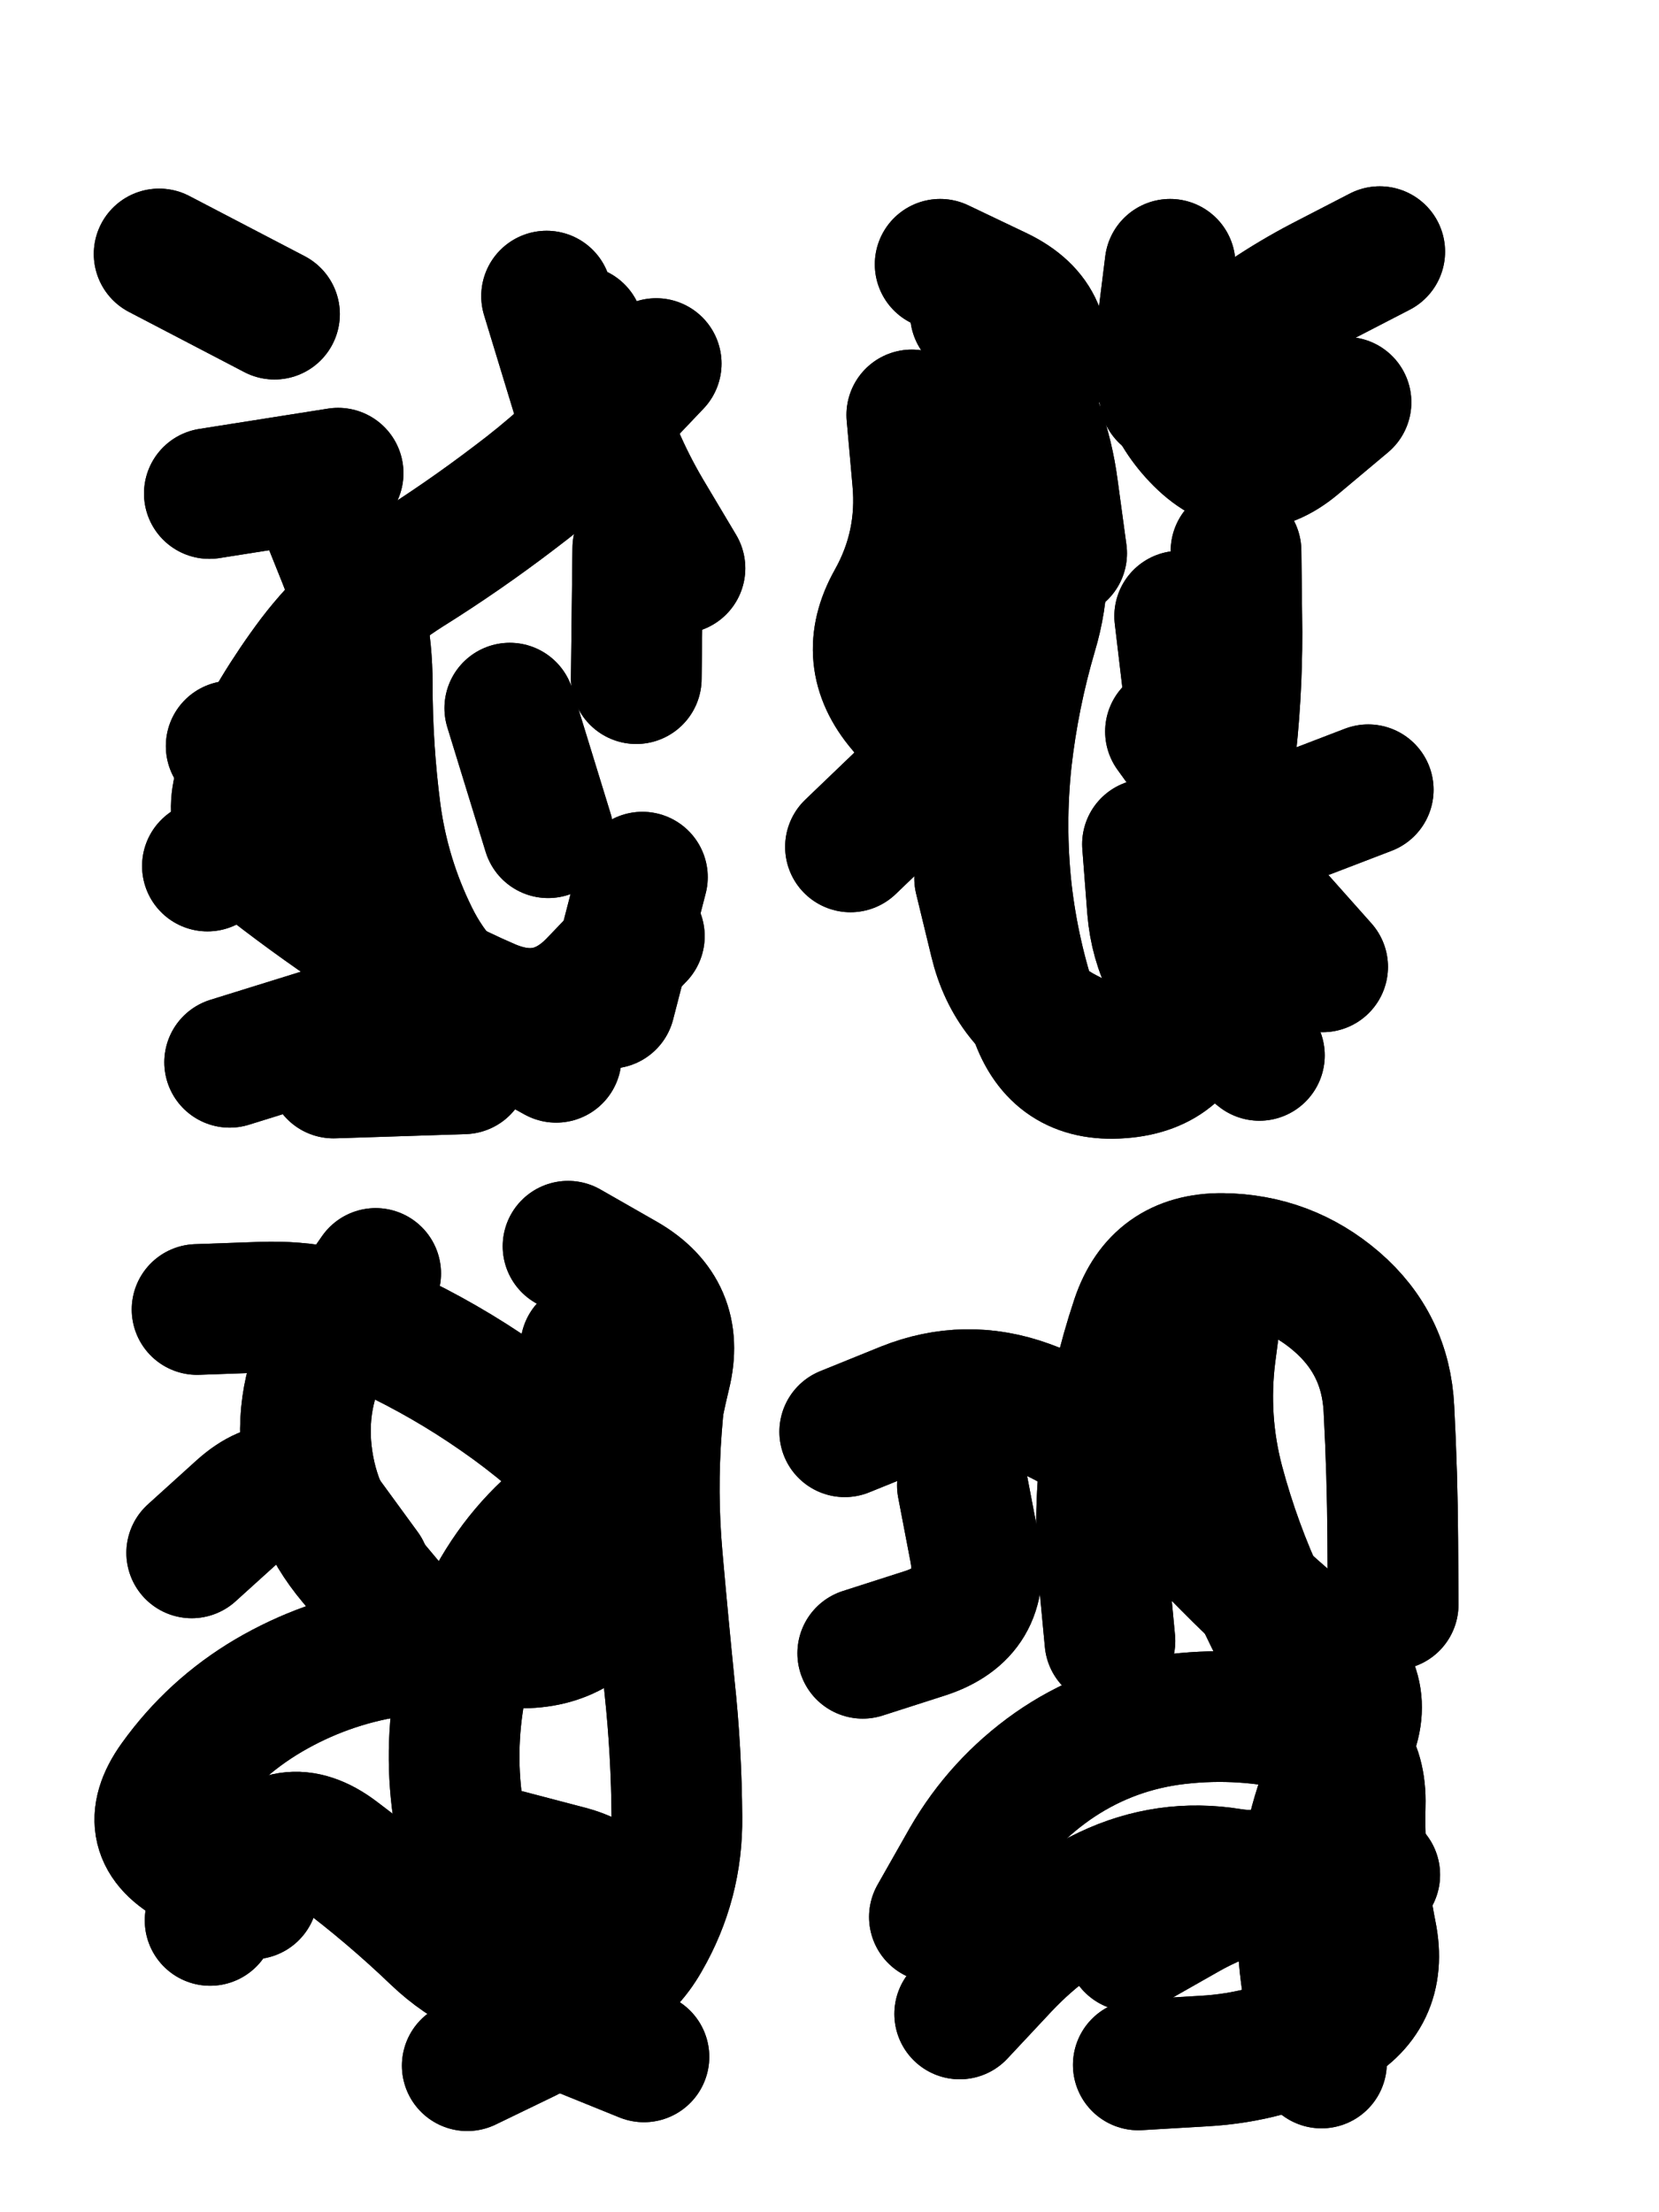
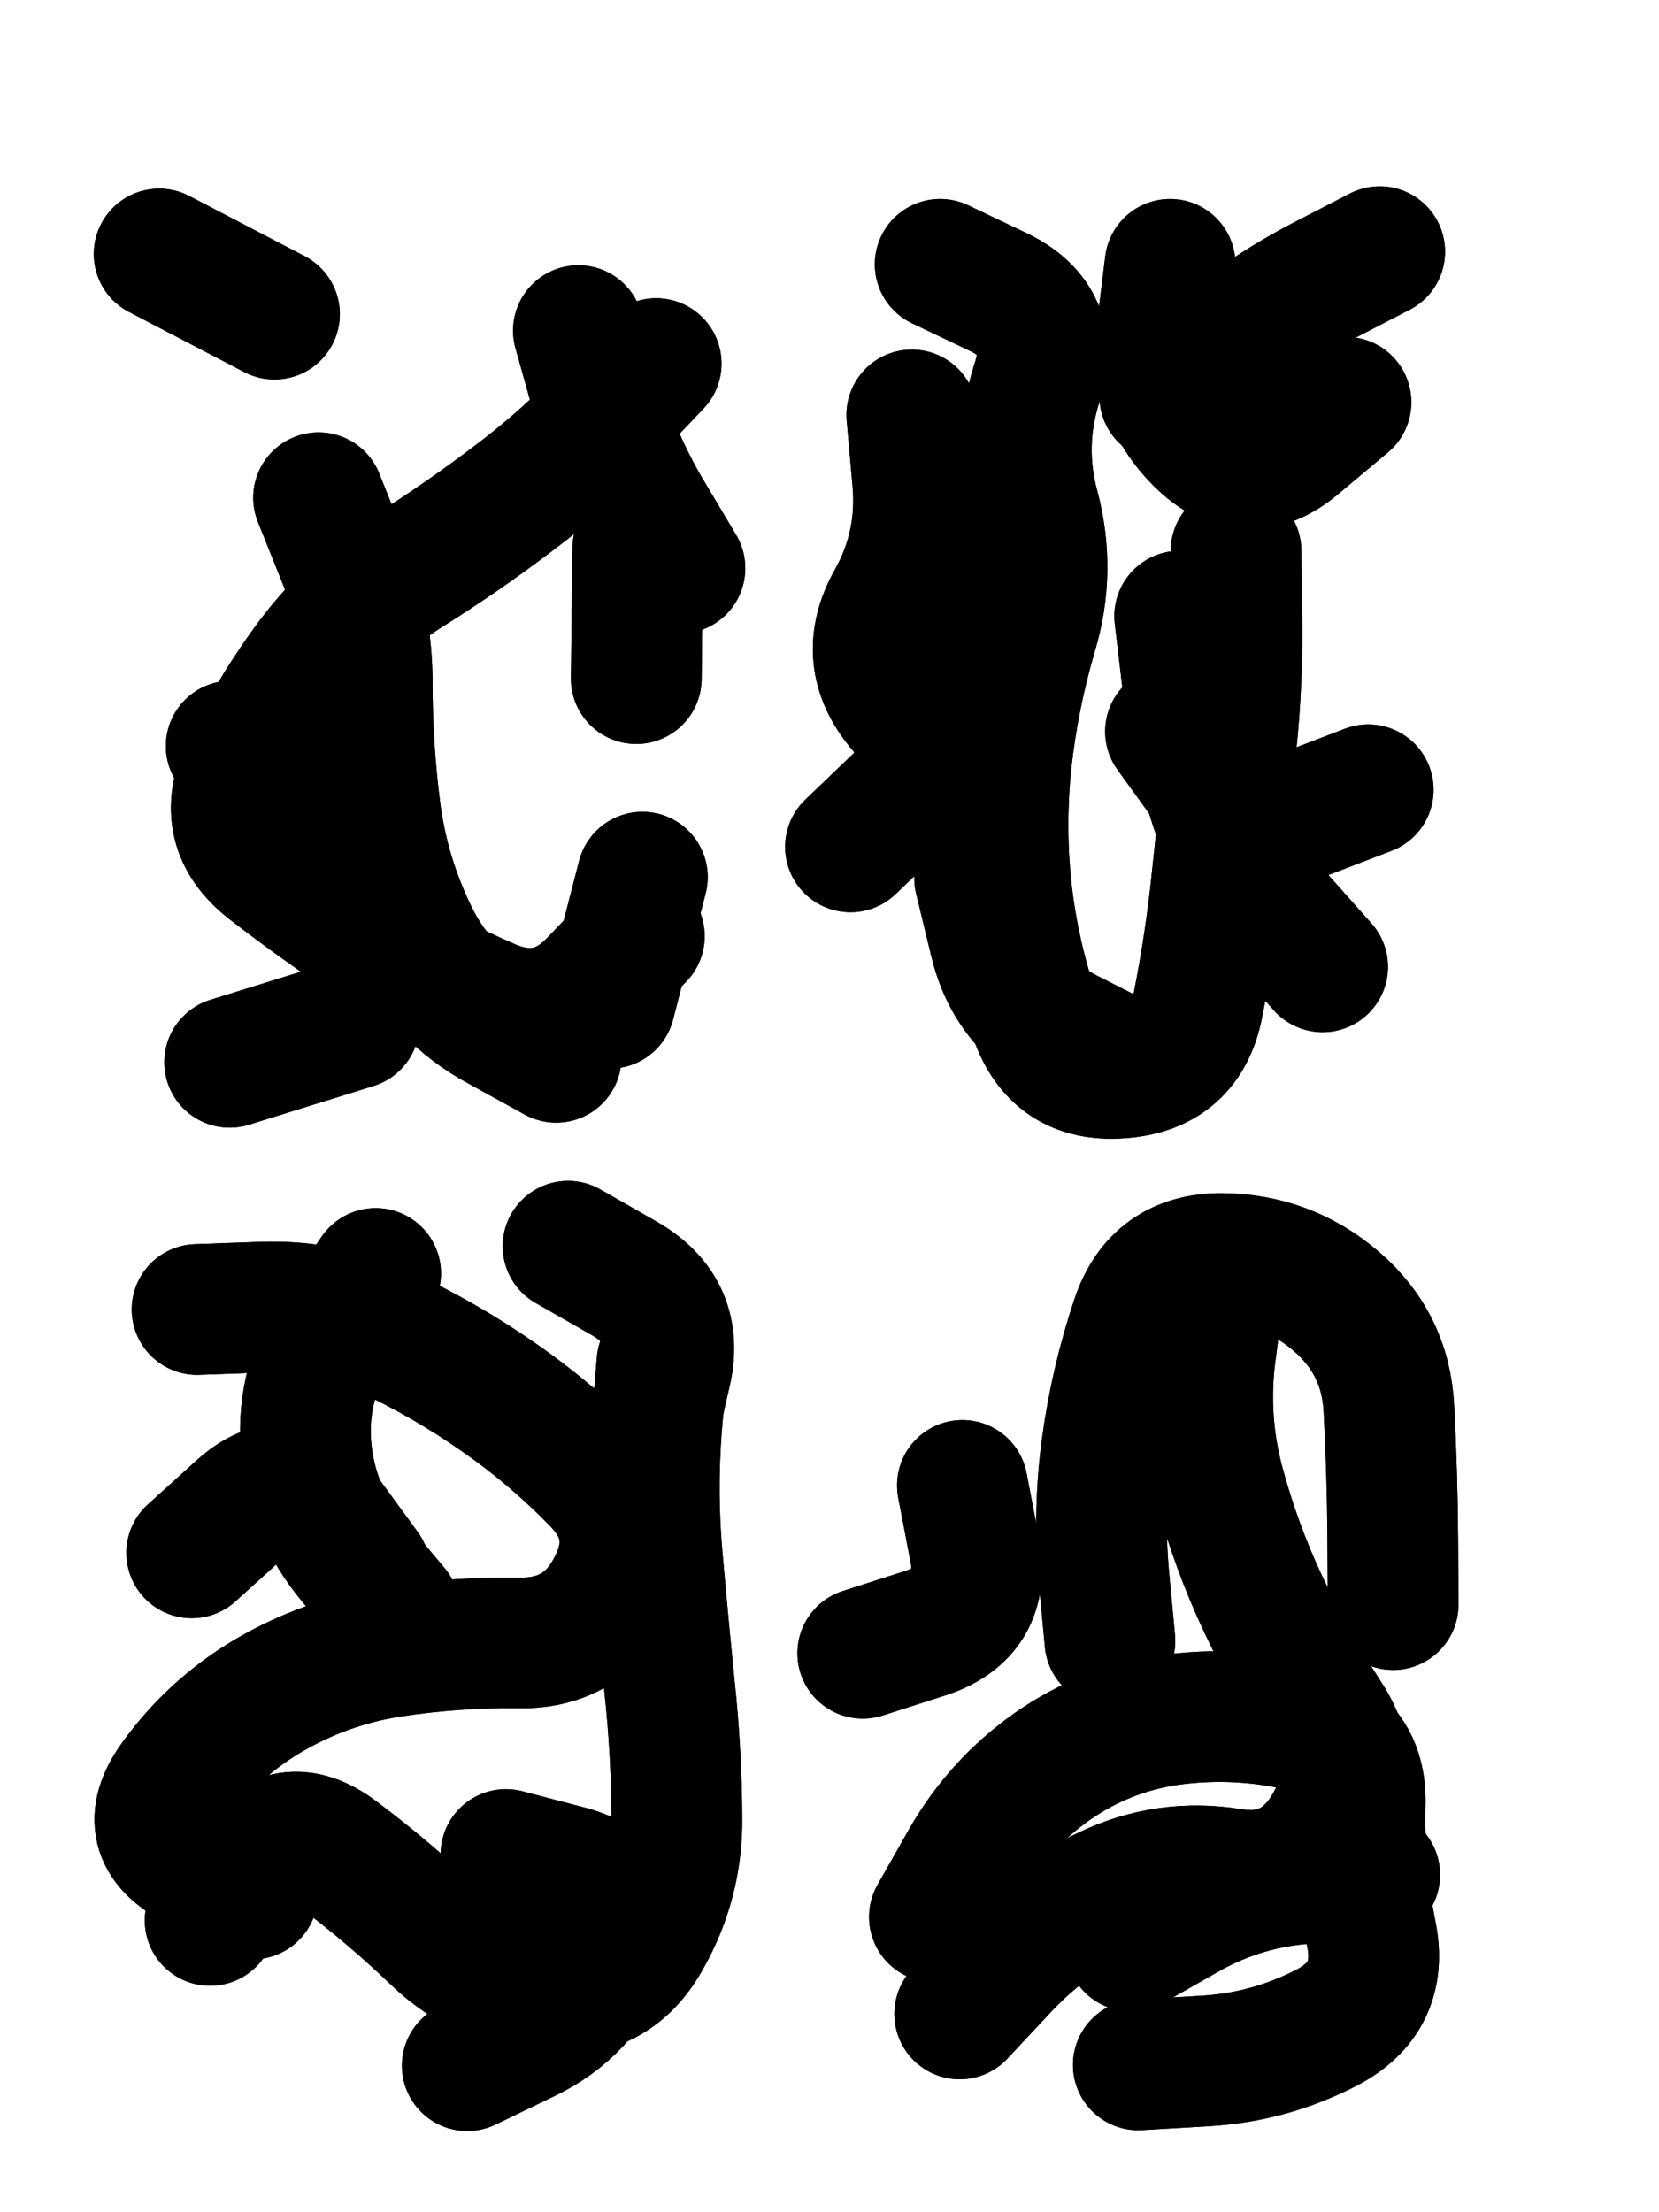
<svg xmlns="http://www.w3.org/2000/svg" viewBox="0 0 4329 5772">
  <title>Infinite Scribble #4806</title>
  <defs>
    <filter id="piece_4806_3_4_filter" x="-100" y="-100" width="4529" height="5972" filterUnits="userSpaceOnUse">
      <feTurbulence result="lineShape_distorted_turbulence" type="turbulence" baseFrequency="2932e-6" numOctaves="3" />
      <feGaussianBlur in="lineShape_distorted_turbulence" result="lineShape_distorted_turbulence_smoothed" stdDeviation="20460e-3" />
      <feDisplacementMap in="SourceGraphic" in2="lineShape_distorted_turbulence_smoothed" result="lineShape_distorted_results_shifted" scale="6820e-2" xChannelSelector="R" yChannelSelector="G" />
      <feOffset in="lineShape_distorted_results_shifted" result="lineShape_distorted" dx="-1705e-2" dy="-1705e-2" />
      <feGaussianBlur in="lineShape_distorted" result="lineShape_1" stdDeviation="17050e-3" />
      <feColorMatrix in="lineShape_1" result="lineShape" type="matrix" values="1 0 0 0 0  0 1 0 0 0  0 0 1 0 0  0 0 0 20460e-3 -10230e-3" />
      <feGaussianBlur in="lineShape" result="shrank_blurred" stdDeviation="18525e-3" />
      <feColorMatrix in="shrank_blurred" result="shrank" type="matrix" values="1 0 0 0 0 0 1 0 0 0 0 0 1 0 0 0 0 0 20345e-3 -15345e-3" />
      <feColorMatrix in="lineShape" result="border_filled" type="matrix" values="0.6 0 0 0 -0.4  0 0.6 0 0 -0.4  0 0 0.6 0 -0.4  0 0 0 1 0" />
      <feComposite in="border_filled" in2="shrank" result="border" operator="out" />
      <feOffset in="lineShape" result="shapes_linestyle_bottom3" dx="-81840e-3" dy="81840e-3" />
      <feOffset in="lineShape" result="shapes_linestyle_bottom2" dx="-54560e-3" dy="54560e-3" />
      <feOffset in="lineShape" result="shapes_linestyle_bottom1" dx="-27280e-3" dy="27280e-3" />
      <feMerge result="shapes_linestyle_bottom">
        <feMergeNode in="shapes_linestyle_bottom3" />
        <feMergeNode in="shapes_linestyle_bottom2" />
        <feMergeNode in="shapes_linestyle_bottom1" />
      </feMerge>
      <feGaussianBlur in="shapes_linestyle_bottom" result="shapes_linestyle_bottomcontent_blurred" stdDeviation="18525e-3" />
      <feColorMatrix in="shapes_linestyle_bottomcontent_blurred" result="shapes_linestyle_bottomcontent" type="matrix" values="1 0 0 0 0 0 1 0 0 0 0 0 1 0 0 0 0 0 20345e-3 -15345e-3" />
      <feColorMatrix in="shapes_linestyle_bottomcontent" result="shapes_linestyle_bottomdark" type="matrix" values="0.6 0 0 0 -0.1  0 0.6 0 0 -0.1  0 0 0.6 0 -0.1  0 0 0 1 0" />
      <feColorMatrix in="shapes_linestyle_bottom" result="shapes_linestyle_bottomborderblack" type="matrix" values="0.6 0 0 0 -0.4  0 0.6 0 0 -0.4  0 0 0.6 0 -0.4  0 0 0 1 0" />
      <feGaussianBlur in="lineShape" result="shapes_linestyle_frontshrank_blurred" stdDeviation="18525e-3" />
      <feColorMatrix in="shapes_linestyle_frontshrank_blurred" result="shapes_linestyle_frontshrank" type="matrix" values="1 0 0 0 0 0 1 0 0 0 0 0 1 0 0 0 0 0 20345e-3 -15345e-3" />
      <feMerge result="shapes_linestyle">
        <feMergeNode in="shapes_linestyle_bottomborderblack" />
        <feMergeNode in="shapes_linestyle_bottomdark" />
        <feMergeNode in="shapes_linestyle_frontshrank" />
      </feMerge>
      <feComposite in="shapes_linestyle" in2="shrank" result="shapes_linestyle_cropped" operator="over" />
      <feComposite in="border" in2="shapes_linestyle_cropped" result="shapes" operator="over" />
    </filter>
    <filter id="piece_4806_3_4_shadow" x="-100" y="-100" width="4529" height="5972" filterUnits="userSpaceOnUse">
      <feColorMatrix in="SourceGraphic" result="result_blackened" type="matrix" values="0 0 0 0 0  0 0 0 0 0  0 0 0 0 0  0 0 0 0.8 0" />
      <feGaussianBlur in="result_blackened" result="result_blurred" stdDeviation="102300e-3" />
      <feComposite in="SourceGraphic" in2="result_blurred" result="result" operator="over" />
    </filter>
    <filter id="piece_4806_3_4_overall" x="-100" y="-100" width="4529" height="5972" filterUnits="userSpaceOnUse">
      <feTurbulence result="background_texture_bumps" type="fractalNoise" baseFrequency="37e-3" numOctaves="3" />
      <feDiffuseLighting in="background_texture_bumps" result="background_texture" surfaceScale="1" diffuseConstant="2" lighting-color="#aaa">
        <feDistantLight azimuth="225" elevation="20" />
      </feDiffuseLighting>
      <feColorMatrix in="background_texture" result="background_texturelightened" type="matrix" values="0.6 0 0 0 0.8  0 0.6 0 0 0.8  0 0 0.6 0 0.8  0 0 0 1 0" />
      <feColorMatrix in="SourceGraphic" result="background_darkened" type="matrix" values="2 0 0 0 -1  0 2 0 0 -1  0 0 2 0 -1  0 0 0 1 0" />
      <feMorphology in="background_darkened" result="background_glow_1_thicken" operator="dilate" radius="0" />
      <feColorMatrix in="background_glow_1_thicken" result="background_glow_1_thicken_colored" type="matrix" values="0 0 0 0 0  0 0 0 0 0  0 0 0 0 0  0 0 0 0.7 0" />
      <feGaussianBlur in="background_glow_1_thicken_colored" result="background_glow_1" stdDeviation="108000e-3" />
      <feMorphology in="background_darkened" result="background_glow_2_thicken" operator="dilate" radius="0" />
      <feColorMatrix in="background_glow_2_thicken" result="background_glow_2_thicken_colored" type="matrix" values="0 0 0 0 0  0 0 0 0 0  0 0 0 0 0  0 0 0 0 0" />
      <feGaussianBlur in="background_glow_2_thicken_colored" result="background_glow_2" stdDeviation="0" />
      <feComposite in="background_glow_1" in2="background_glow_2" result="background_glow" operator="out" />
      <feBlend in="background_glow" in2="background_texturelightened" result="background" mode="normal" />
    </filter>
    <clipPath id="piece_4806_3_4_clip">
      <rect x="0" y="0" width="4329" height="5772" />
    </clipPath>
    <g id="layer_4" filter="url(#piece_4806_3_4_filter)" stroke-width="341" stroke-linecap="round" fill="none">
-       <path d="M 1607 626 L 1706 951 M 1511 1701 L 1611 2026 M 1063 1088 L 727 1141 M 1051 2653 L 1391 2642 M 998 1915 L 722 2113" stroke="hsl(190,100%,44%)" />
      <path d="M 2737 2145 Q 2737 2145 2777 2310 Q 2817 2476 2968 2552 L 3120 2629 M 3259 1461 Q 3259 1461 3279 1630 Q 3300 1799 3353 1960 Q 3406 2122 3519 2249 L 3632 2376 M 2607 993 Q 2607 993 2636 1160 Q 2666 1328 2626 1493 L 2587 1659 M 3220 887 Q 3220 887 3349 777 Q 3479 667 3630 588 L 3781 510" stroke="hsl(228,100%,55%)" />
      <path d="M 840 4795 Q 840 4795 689 4717 Q 538 4639 637 4501 Q 736 4363 882 4277 Q 1029 4191 1197 4164 Q 1365 4138 1535 4140 Q 1705 4143 1781 3991 Q 1858 3840 1740 3718 Q 1622 3596 1482 3499 Q 1343 3402 1189 3330 Q 1035 3258 865 3264 L 695 3270 M 1400 5243 Q 1400 5243 1553 5169 Q 1706 5096 1768 4937 Q 1830 4779 1665 4735 L 1501 4692" stroke="hsl(235,100%,59%)" />
      <path d="M 2685 5108 Q 2685 5108 2801 4984 Q 2917 4861 3070 4788 Q 3224 4715 3392 4742 Q 3560 4769 3647 4623 Q 3735 4478 3642 4335 Q 3550 4193 3477 4039 Q 3405 3886 3361 3721 Q 3318 3557 3339 3388 L 3361 3220 M 2692 3729 Q 2692 3729 2724 3896 Q 2756 4063 2594 4115 L 2432 4167" stroke="hsl(266,100%,62%)" />
    </g>
    <g id="layer_3" filter="url(#piece_4806_3_4_filter)" stroke-width="341" stroke-linecap="round" fill="none">
      <path d="M 784 1800 L 993 2068 M 1772 2471 L 1857 2142 M 596 516 L 897 673 M 1845 1284 L 1841 1624 M 780 2625 L 1105 2524" stroke="hsl(219,100%,54%)" />
      <path d="M 2560 936 Q 2560 936 2575 1105 Q 2591 1275 2508 1423 Q 2425 1571 2535 1700 Q 2645 1829 2522 1946 L 2400 2063 M 3693 903 Q 3693 903 3563 1012 Q 3433 1121 3312 1001 Q 3192 881 3213 712 L 3234 543 M 3751 1914 Q 3751 1914 3592 1975 Q 3434 2037 3334 1899 L 3235 1762" stroke="hsl(253,100%,60%)" />
      <path d="M 1210 4054 Q 1210 4054 1101 3924 Q 992 3794 979 3624 Q 967 3455 1064 3315 L 1161 3176 M 729 4864 Q 729 4864 827 4726 Q 926 4588 1061 4690 Q 1197 4792 1319 4909 Q 1442 5026 1611 5043 Q 1780 5060 1864 4912 Q 1949 4765 1947 4595 Q 1946 4425 1928 4256 Q 1911 4087 1896 3917 Q 1881 3748 1894 3578 L 1908 3409" stroke="hsl(259,100%,63%)" />
      <path d="M 3132 4931 Q 3132 4931 3280 4847 Q 3428 4764 3598 4754 L 3768 4745 M 3816 4040 Q 3816 4040 3815 3870 Q 3814 3700 3805 3530 Q 3797 3360 3668 3249 Q 3540 3139 3370 3137 Q 3200 3136 3146 3297 Q 3092 3459 3069 3627 Q 3046 3796 3061 3965 L 3077 4135" stroke="hsl(294,100%,63%)" />
    </g>
    <g id="layer_2" filter="url(#piece_4806_3_4_filter)" stroke-width="341" stroke-linecap="round" fill="none">
      <path d="M 1012 1152 Q 1012 1152 1075 1309 Q 1139 1467 1139 1637 Q 1139 1807 1161 1975 Q 1184 2144 1259 2296 Q 1334 2449 1483 2530 L 1632 2612 M 1690 716 Q 1690 716 1736 880 Q 1782 1044 1868 1190 L 1955 1336" stroke="hsl(244,100%,61%)" />
      <path d="M 3406 1291 Q 3406 1291 3408 1461 Q 3411 1631 3393 1800 Q 3375 1969 3357 2138 Q 3340 2307 3307 2474 Q 3275 2641 3105 2653 Q 2936 2666 2881 2505 Q 2826 2344 2807 2175 Q 2789 2006 2807 1837 Q 2826 1668 2874 1505 Q 2923 1342 2879 1177 Q 2835 1013 2887 851 Q 2940 690 2787 616 L 2634 543" stroke="hsl(276,100%,62%)" />
-       <path d="M 1709 3368 Q 1709 3368 1799 3512 Q 1889 3656 1742 3741 Q 1595 3826 1501 3967 Q 1407 4109 1379 4277 Q 1351 4445 1382 4612 Q 1413 4780 1479 4936 Q 1546 5093 1703 5156 L 1861 5220" stroke="hsl(285,100%,64%)" />
      <path d="M 2619 4855 Q 2619 4855 2703 4707 Q 2788 4560 2927 4462 Q 3066 4365 3234 4341 Q 3403 4318 3569 4355 Q 3735 4393 3730 4563 Q 3726 4733 3759 4899 Q 3793 5066 3642 5144 Q 3491 5222 3321 5231 L 3151 5241" stroke="hsl(339,100%,63%)" />
    </g>
    <g id="layer_1" filter="url(#piece_4806_3_4_filter)" stroke-width="341" stroke-linecap="round" fill="none">
      <path d="M 1849 2296 Q 1849 2296 1732 2418 Q 1615 2541 1458 2474 Q 1302 2407 1160 2314 Q 1018 2221 884 2117 Q 750 2013 823 1859 Q 896 1706 998 1570 Q 1101 1435 1245 1344 Q 1389 1254 1524 1151 Q 1660 1049 1776 925 L 1893 802" stroke="hsl(267,100%,63%)" />
-       <path d="M 3175 2056 Q 3175 2056 3188 2225 Q 3202 2395 3334 2501 L 3467 2607 M 2726 672 Q 2726 672 2816 816 Q 2906 960 2928 1128 L 2951 1297" stroke="hsl(307,100%,64%)" />
      <path d="M 1847 3943 Q 1847 3943 1862 3773 Q 1877 3604 1917 3439 Q 1958 3274 1810 3189 L 1663 3105 M 681 3905 Q 681 3905 807 3791 Q 933 3677 1033 3814 L 1133 3951" stroke="hsl(320,100%,65%)" />
-       <path d="M 2385 3589 Q 2385 3589 2543 3525 Q 2701 3462 2861 3520 Q 3021 3578 3143 3696 Q 3265 3814 3384 3935 Q 3503 4056 3637 4160 Q 3771 4265 3690 4414 Q 3610 4564 3588 4732 Q 3567 4901 3598 5068 L 3629 5236" stroke="hsl(9,100%,67%)" />
    </g>
  </defs>
  <g filter="url(#piece_4806_3_4_overall)" clip-path="url(#piece_4806_3_4_clip)">
    <use href="#layer_4" />
    <use href="#layer_3" />
    <use href="#layer_2" />
    <use href="#layer_1" />
  </g>
  <g clip-path="url(#piece_4806_3_4_clip)">
    <use href="#layer_4" filter="url(#piece_4806_3_4_shadow)" />
    <use href="#layer_3" filter="url(#piece_4806_3_4_shadow)" />
    <use href="#layer_2" filter="url(#piece_4806_3_4_shadow)" />
    <use href="#layer_1" filter="url(#piece_4806_3_4_shadow)" />
  </g>
</svg>